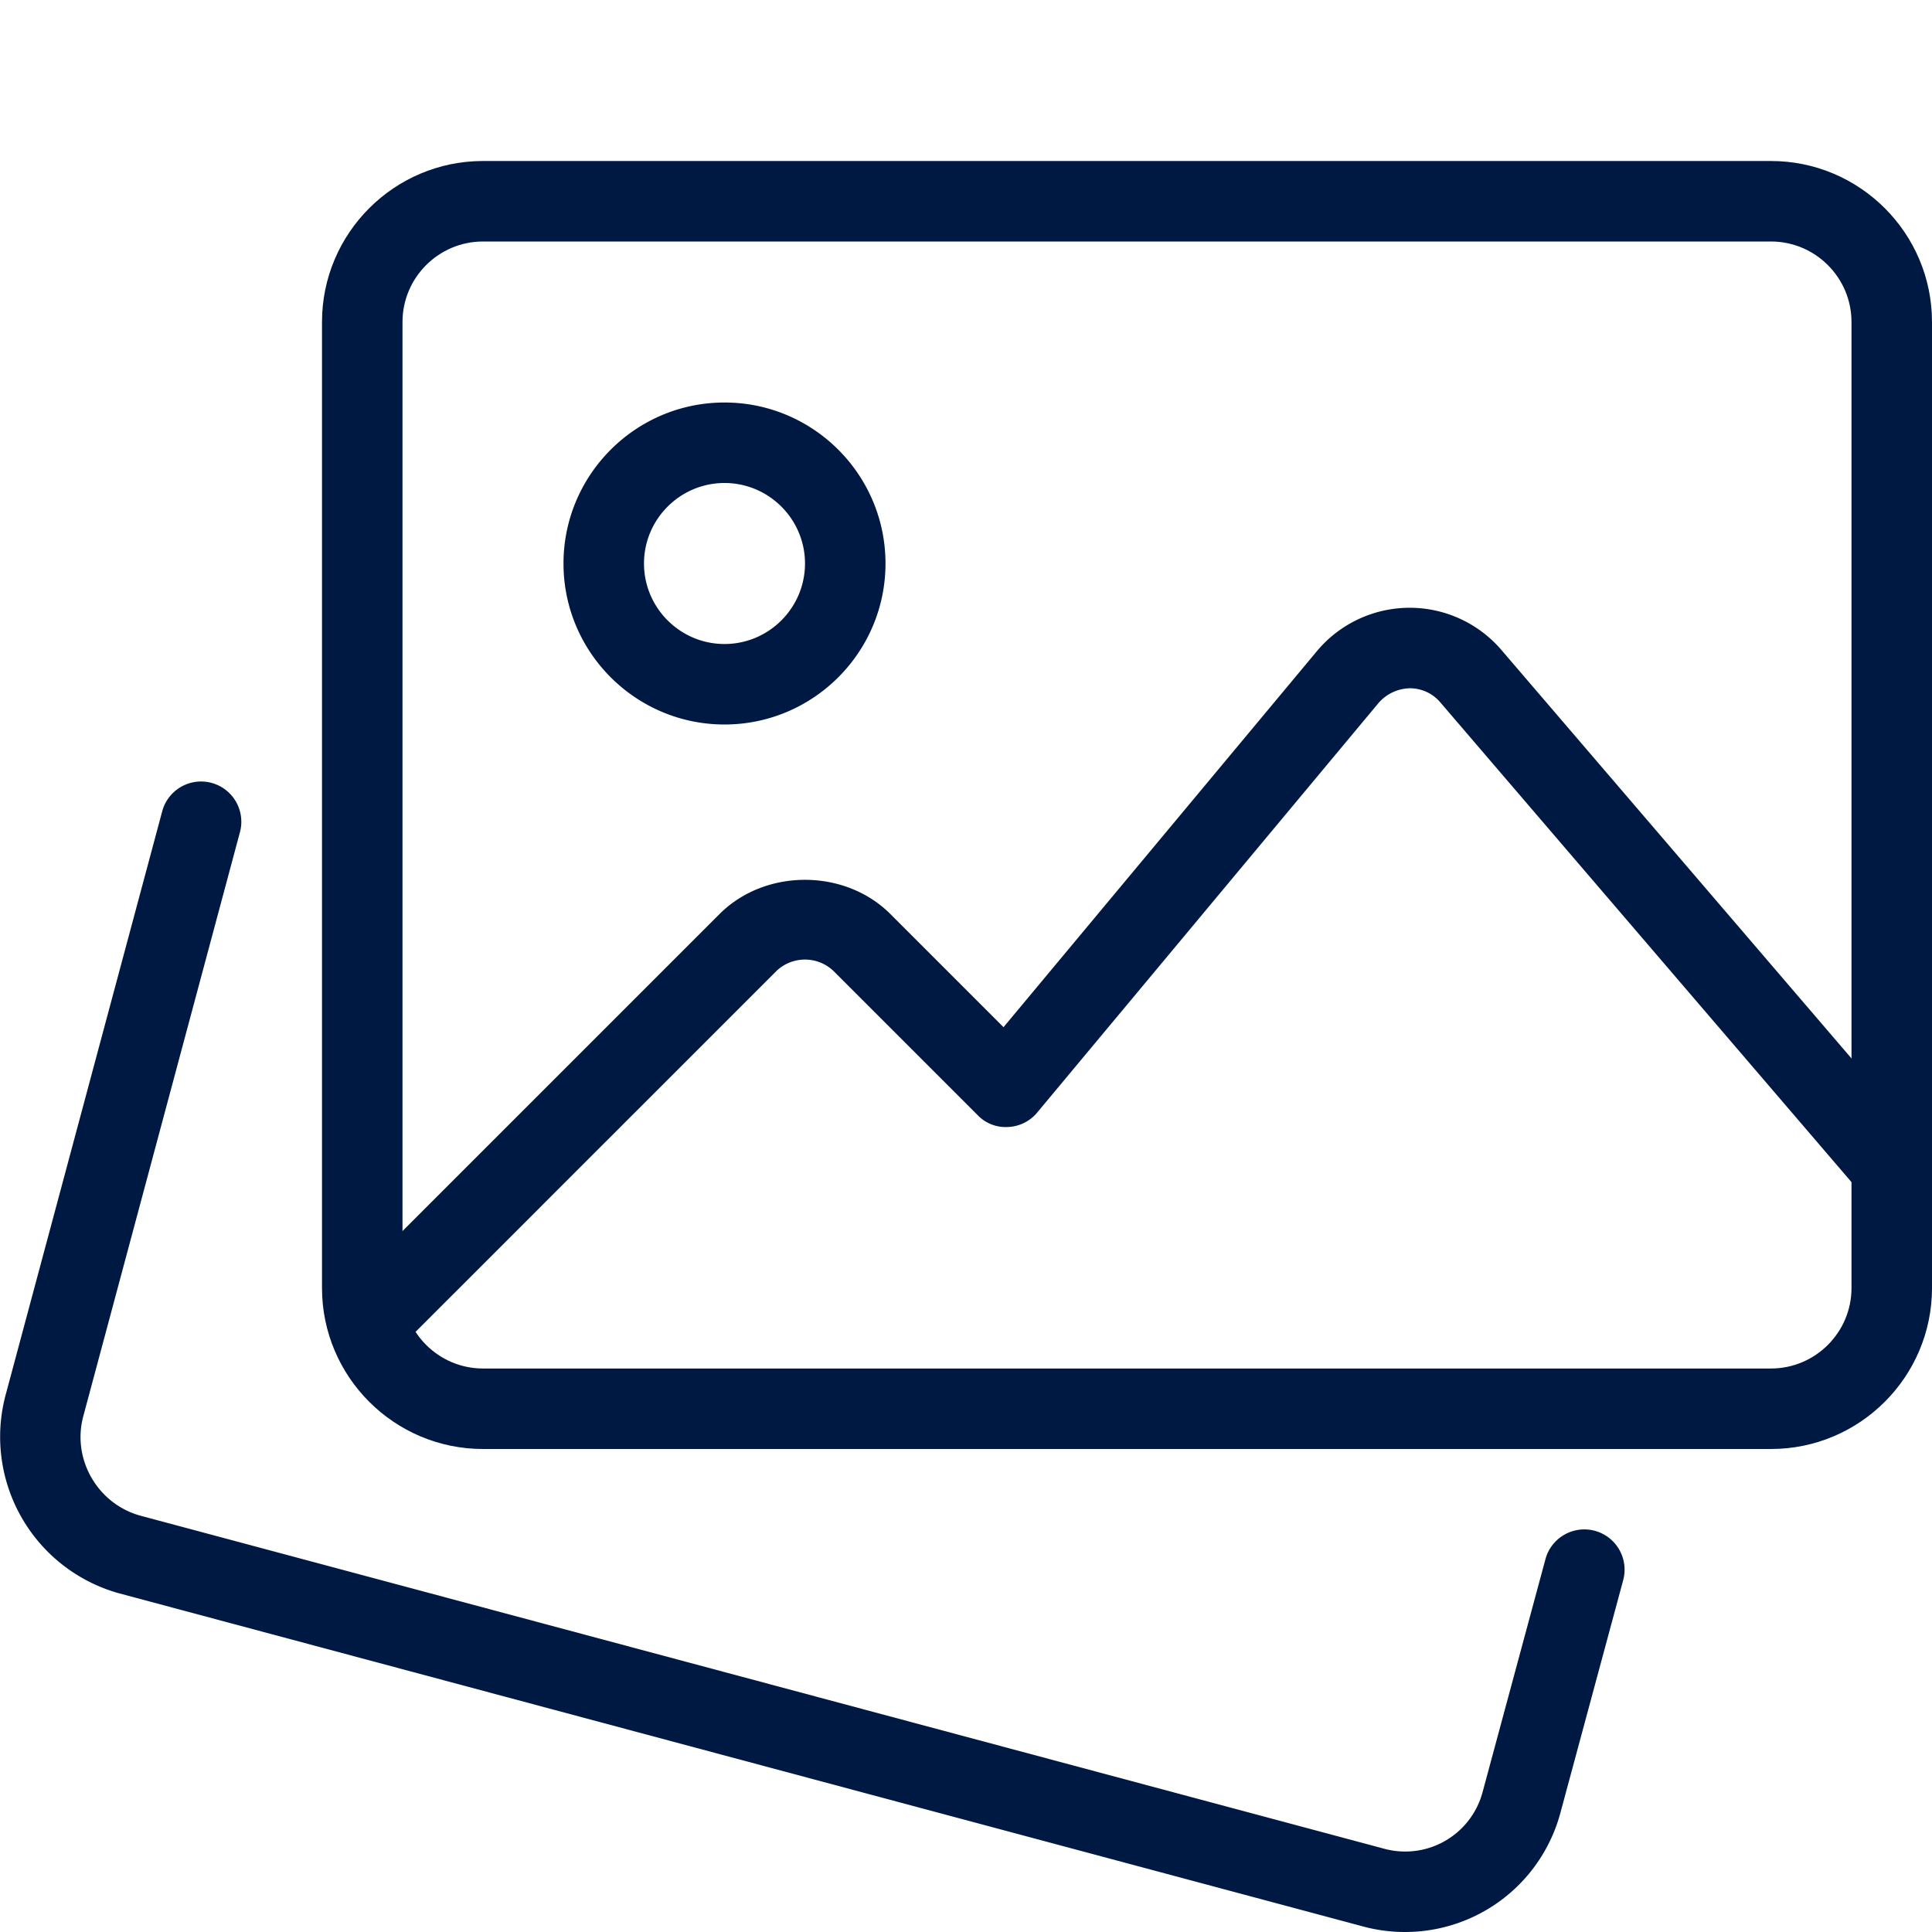
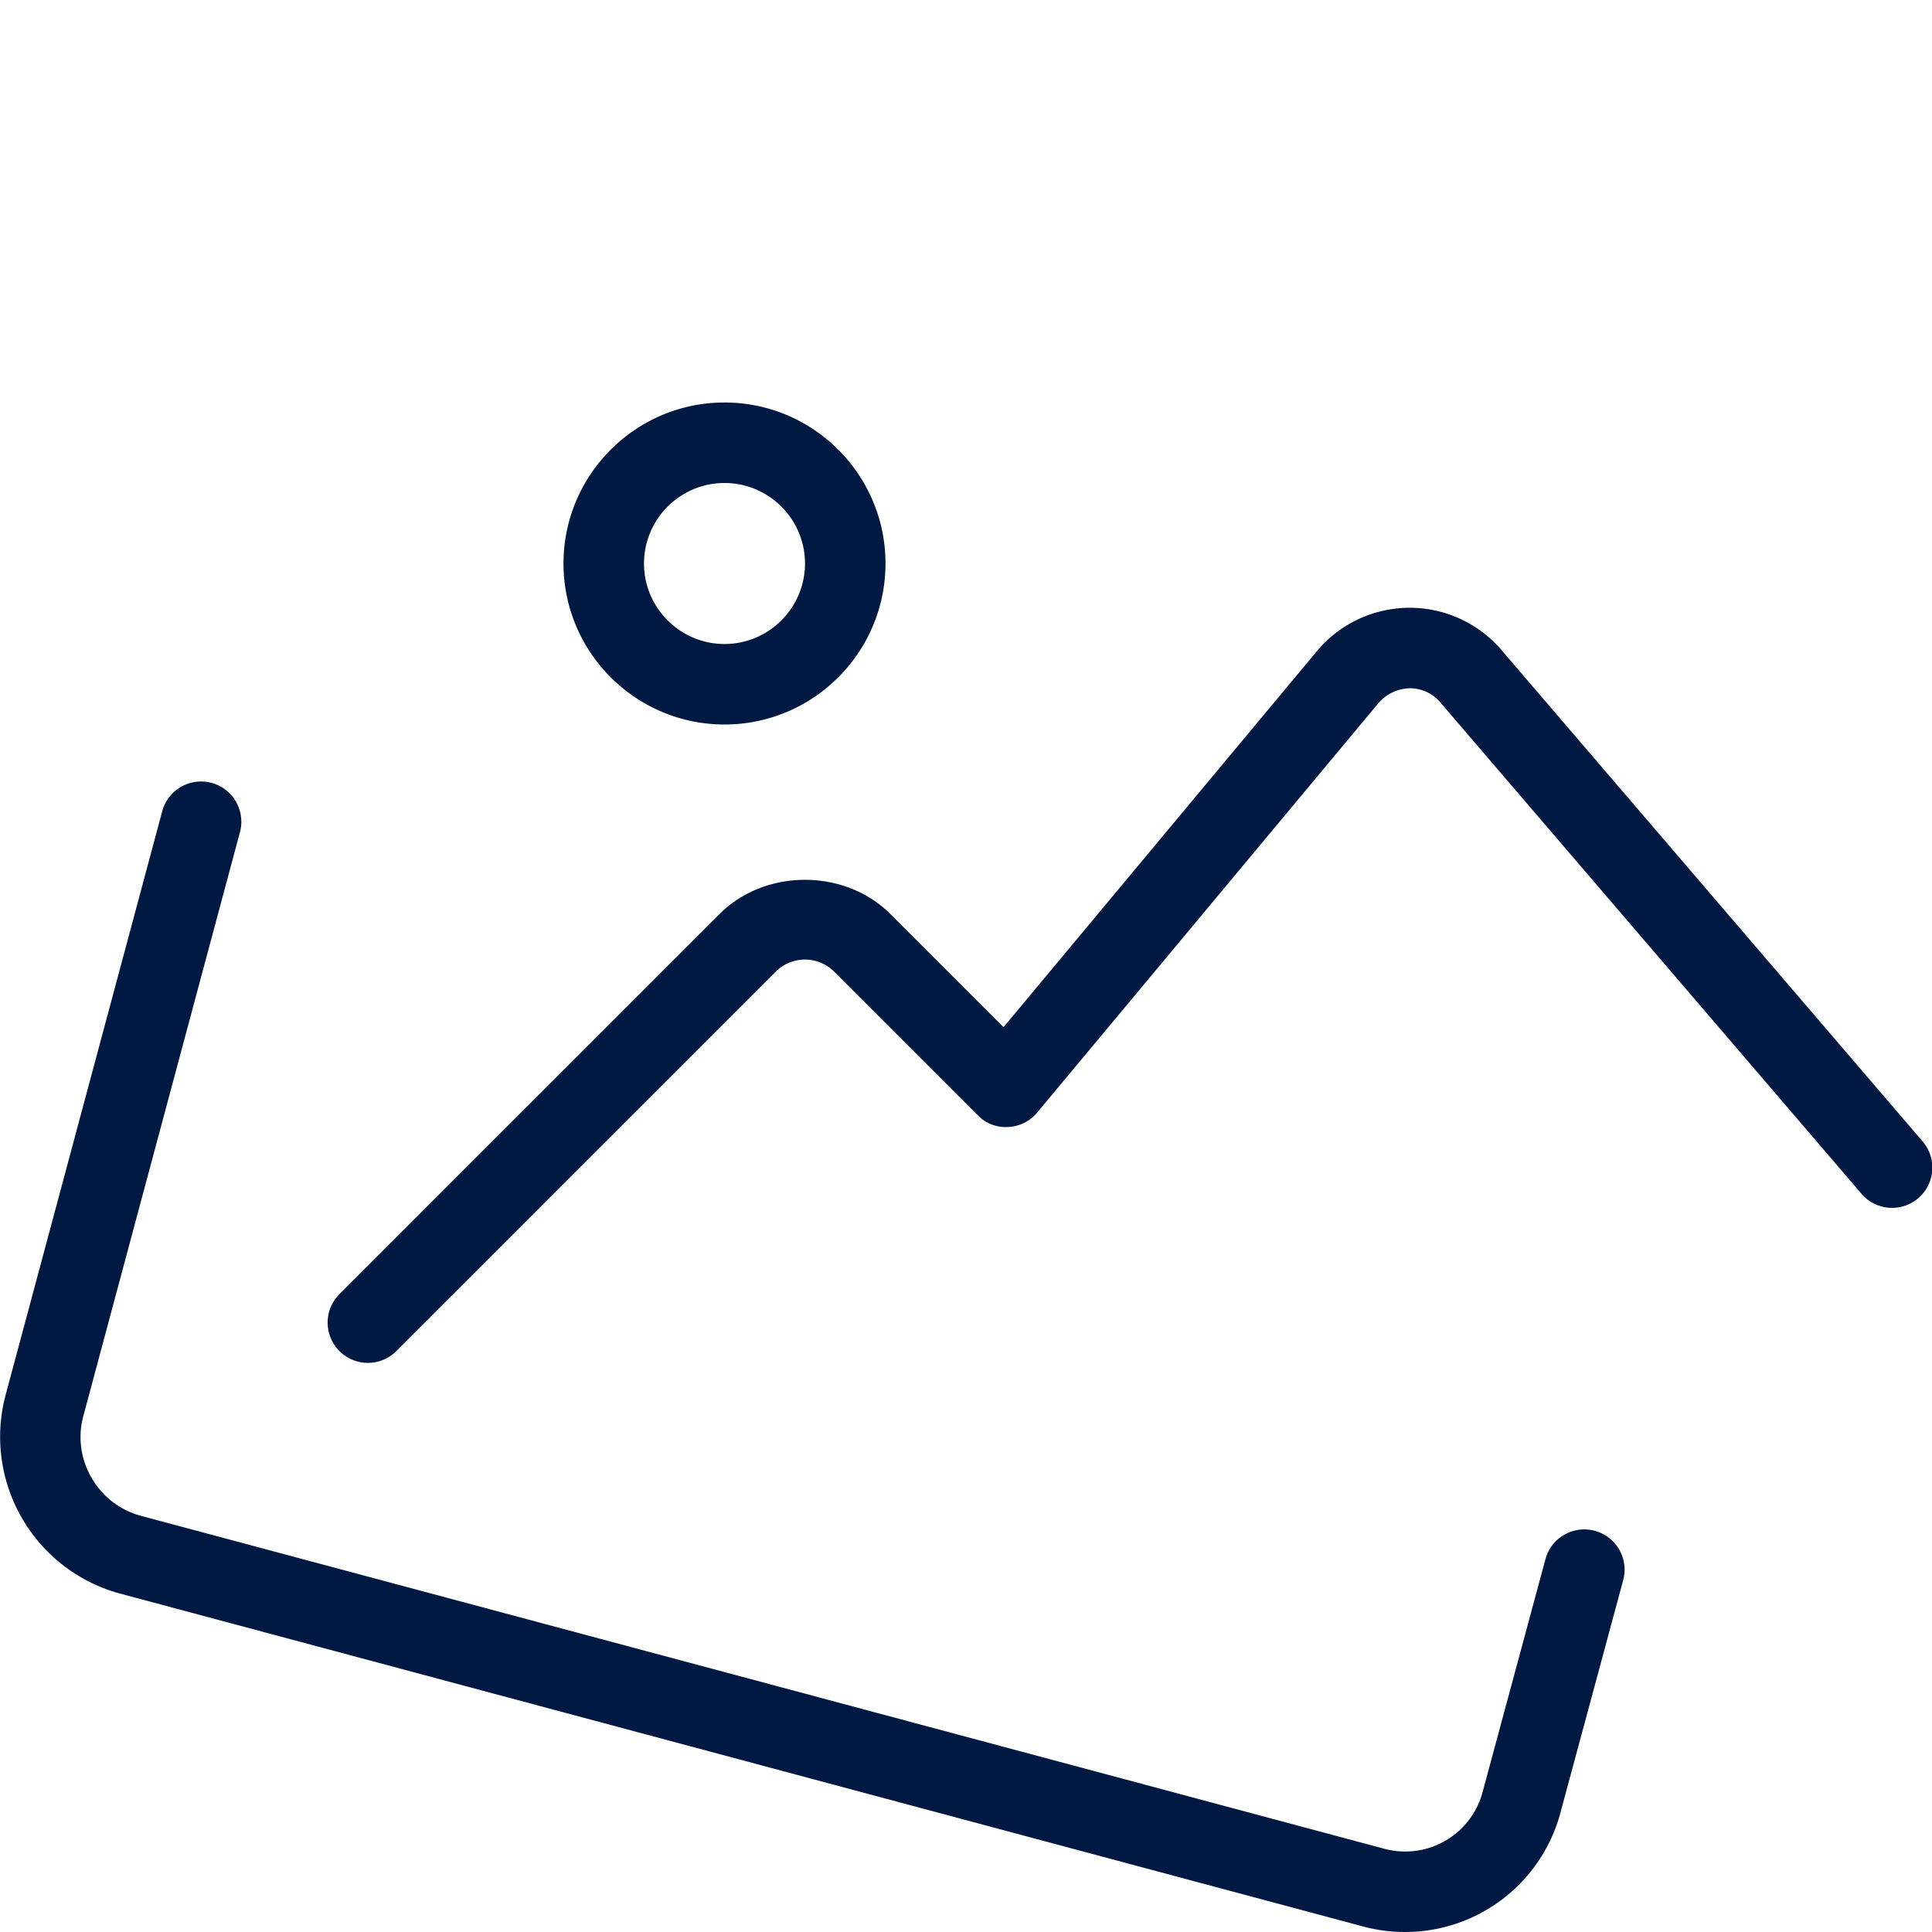
<svg xmlns="http://www.w3.org/2000/svg" version="1.1" width="512" height="512" x="0" y="0" viewBox="0 0 24 24" style="enable-background:new 0 0 512 512" xml:space="preserve">
  <g>
    <path d="M17.453 24c-.168 0-.34-.021-.51-.066L1.48 19.793a2.018 2.018 0 0 1-1.414-2.45l1.951-7.272a.5.5 0 0 1 .966.258l-1.95 7.27c-.139.53.179 1.082.71 1.229L17.2 22.967a.995.995 0 0 0 1.217-.704l.781-2.894a.499.499 0 1 1 .966.26l-.78 2.89A1.997 1.997 0 0 1 17.453 24z" fill="#001943" opacity="1" data-original="#000000" />
-     <path d="M22 18H6c-1.103 0-2-.897-2-2V4c0-1.103.897-2 2-2h16c1.103 0 2 .897 2 2v12c0 1.103-.897 2-2 2zM6 3c-.551 0-1 .449-1 1v12c0 .551.449 1 1 1h16c.551 0 1-.449 1-1V4c0-.551-.449-1-1-1z" fill="#001943" opacity="1" data-original="#000000" />
-     <path d="M9 9c-1.103 0-2-.897-2-2s.897-2 2-2 2 .897 2 2-.897 2-2 2zm0-3c-.551 0-1 .449-1 1s.449 1 1 1 1-.449 1-1-.449-1-1-1zM4.57 16.93a.5.5 0 0 1-.354-.853l4.723-4.723c.566-.566 1.555-.566 2.121 0l1.406 1.406 3.892-4.67a1.502 1.502 0 0 1 1.142-.54h.011a1.5 1.5 0 0 1 1.139.523l5.23 6.102a.5.5 0 1 1-.759.651l-5.23-6.102a.495.495 0 0 0-.38-.174.53.53 0 0 0-.384.18l-4.243 5.091a.498.498 0 0 1-.362.179.481.481 0 0 1-.376-.146l-1.793-1.793a.514.514 0 0 0-.707 0l-4.723 4.723a.498.498 0 0 1-.353.146z" fill="#001943" opacity="1" data-original="#000000" />
+     <path d="M9 9c-1.103 0-2-.897-2-2s.897-2 2-2 2 .897 2 2-.897 2-2 2m0-3c-.551 0-1 .449-1 1s.449 1 1 1 1-.449 1-1-.449-1-1-1zM4.57 16.93a.5.5 0 0 1-.354-.853l4.723-4.723c.566-.566 1.555-.566 2.121 0l1.406 1.406 3.892-4.67a1.502 1.502 0 0 1 1.142-.54h.011a1.5 1.5 0 0 1 1.139.523l5.23 6.102a.5.5 0 1 1-.759.651l-5.23-6.102a.495.495 0 0 0-.38-.174.53.53 0 0 0-.384.18l-4.243 5.091a.498.498 0 0 1-.362.179.481.481 0 0 1-.376-.146l-1.793-1.793a.514.514 0 0 0-.707 0l-4.723 4.723a.498.498 0 0 1-.353.146z" fill="#001943" opacity="1" data-original="#000000" />
  </g>
</svg>